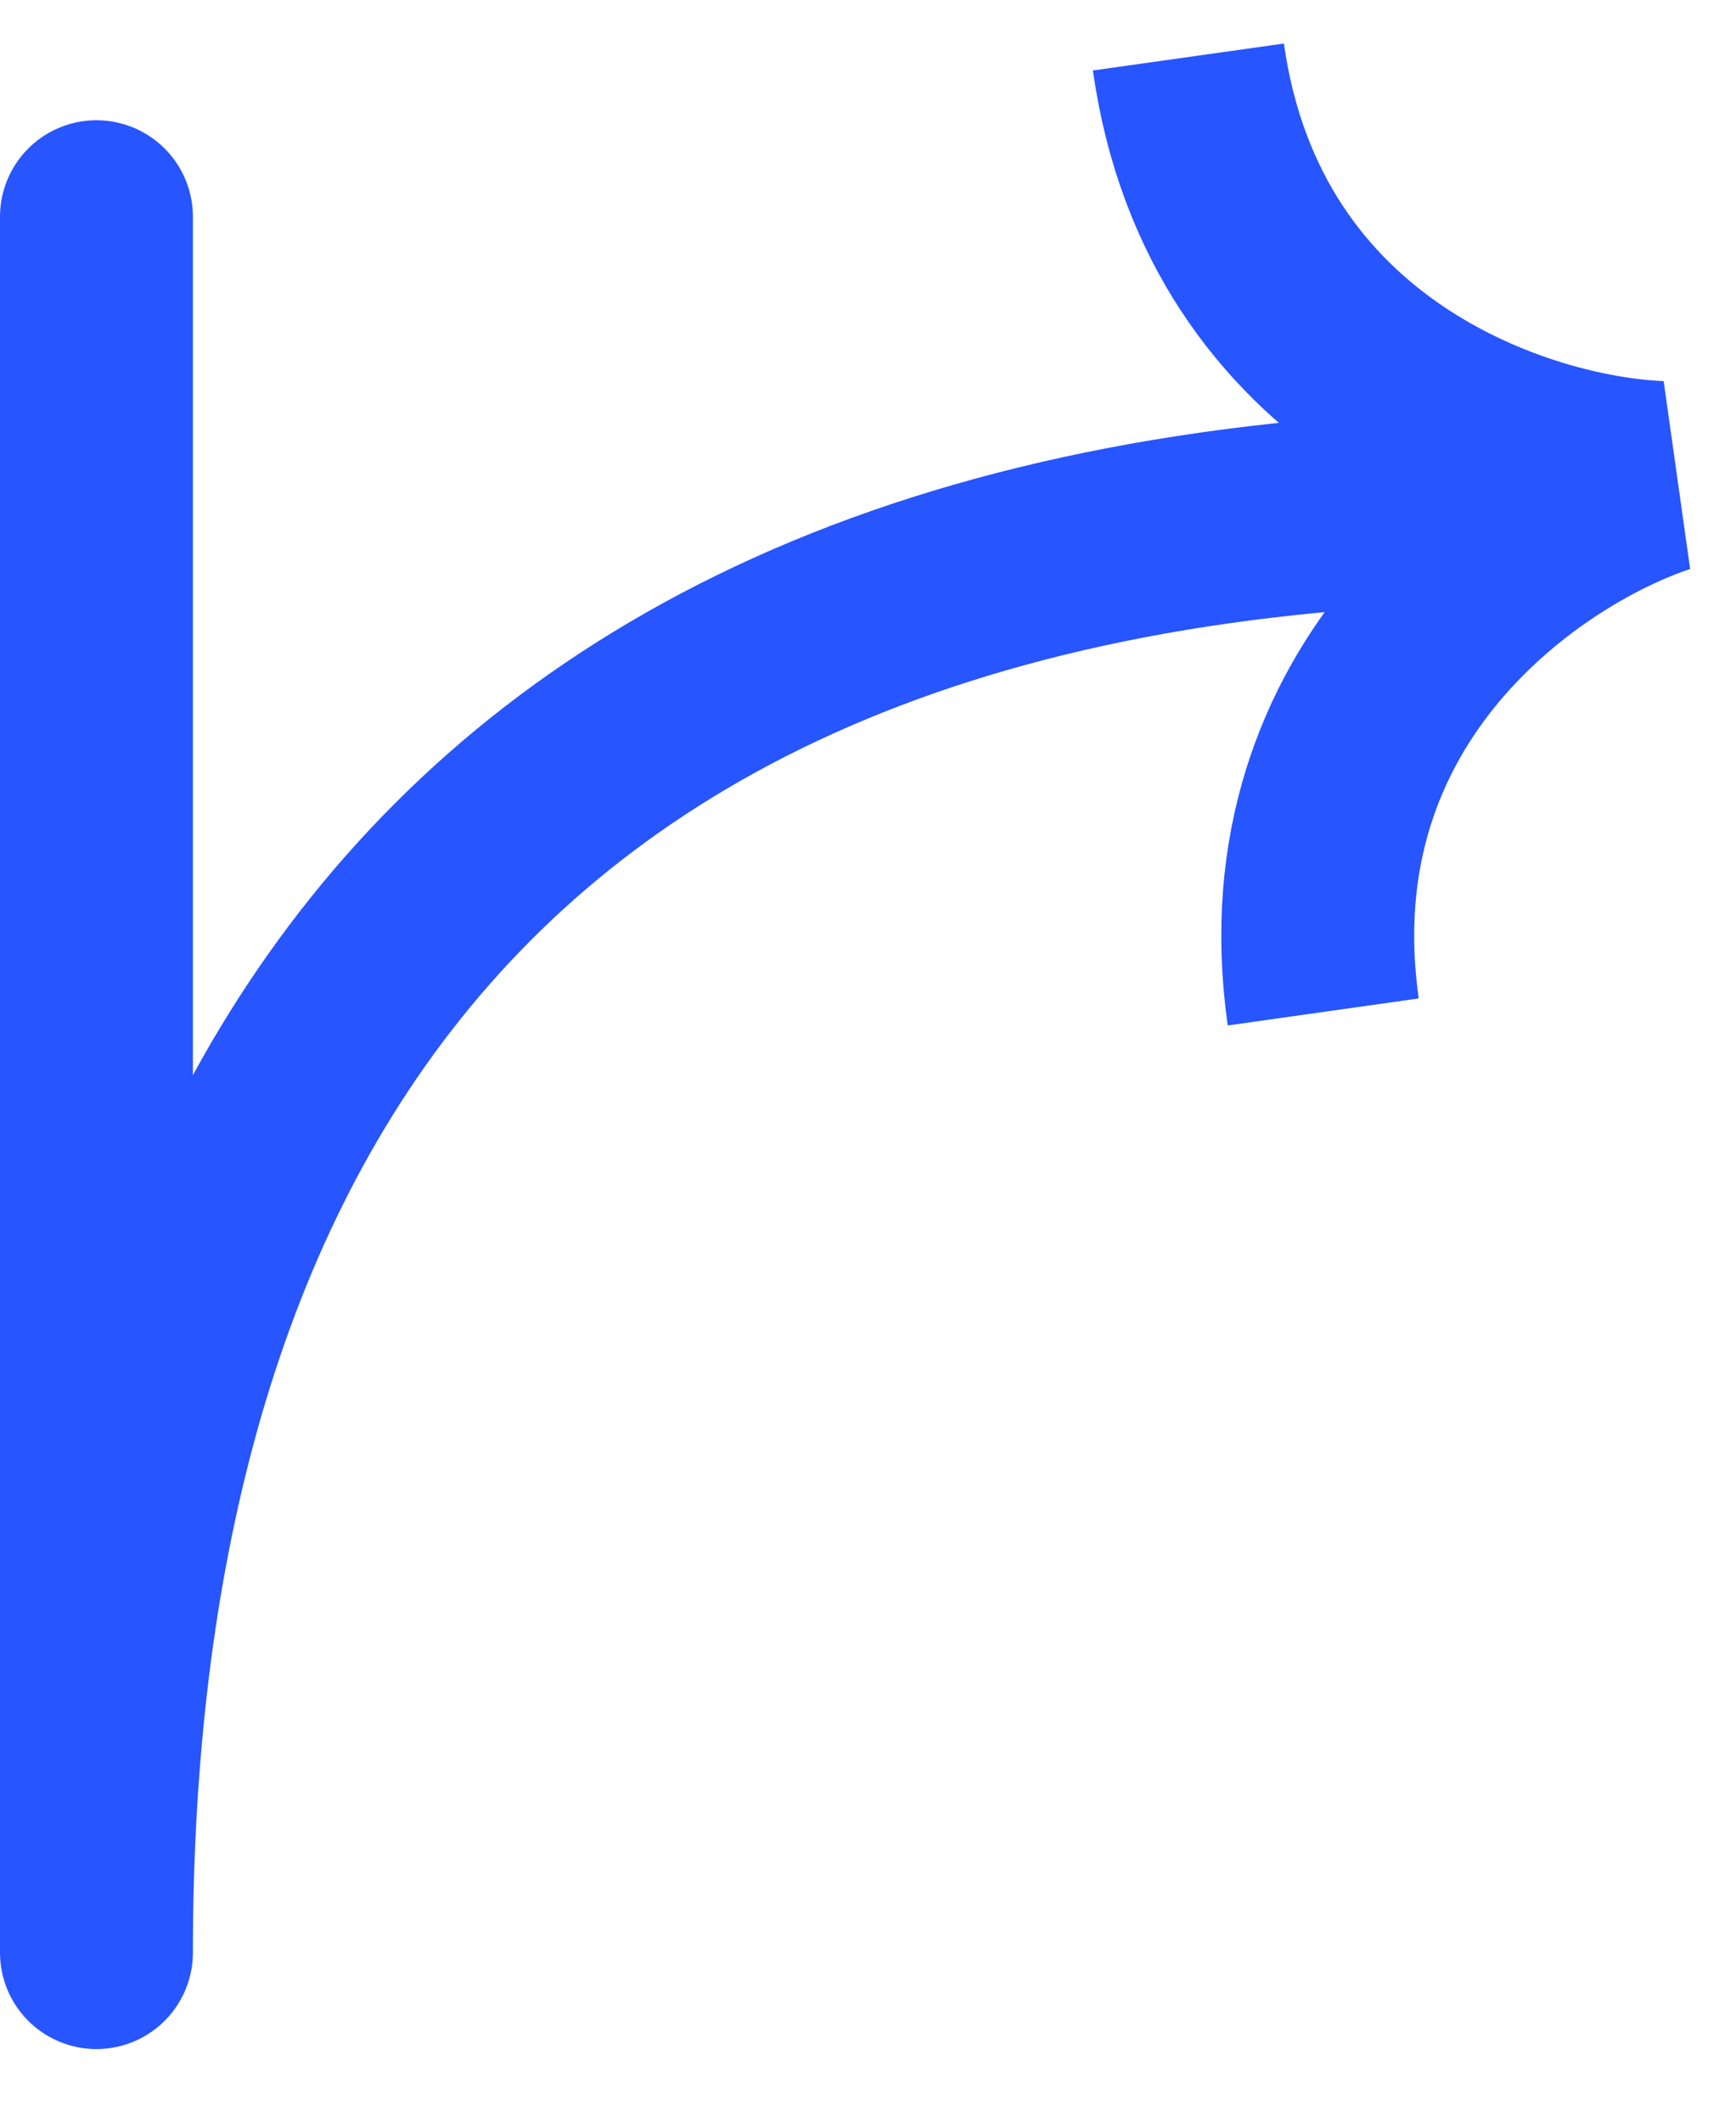
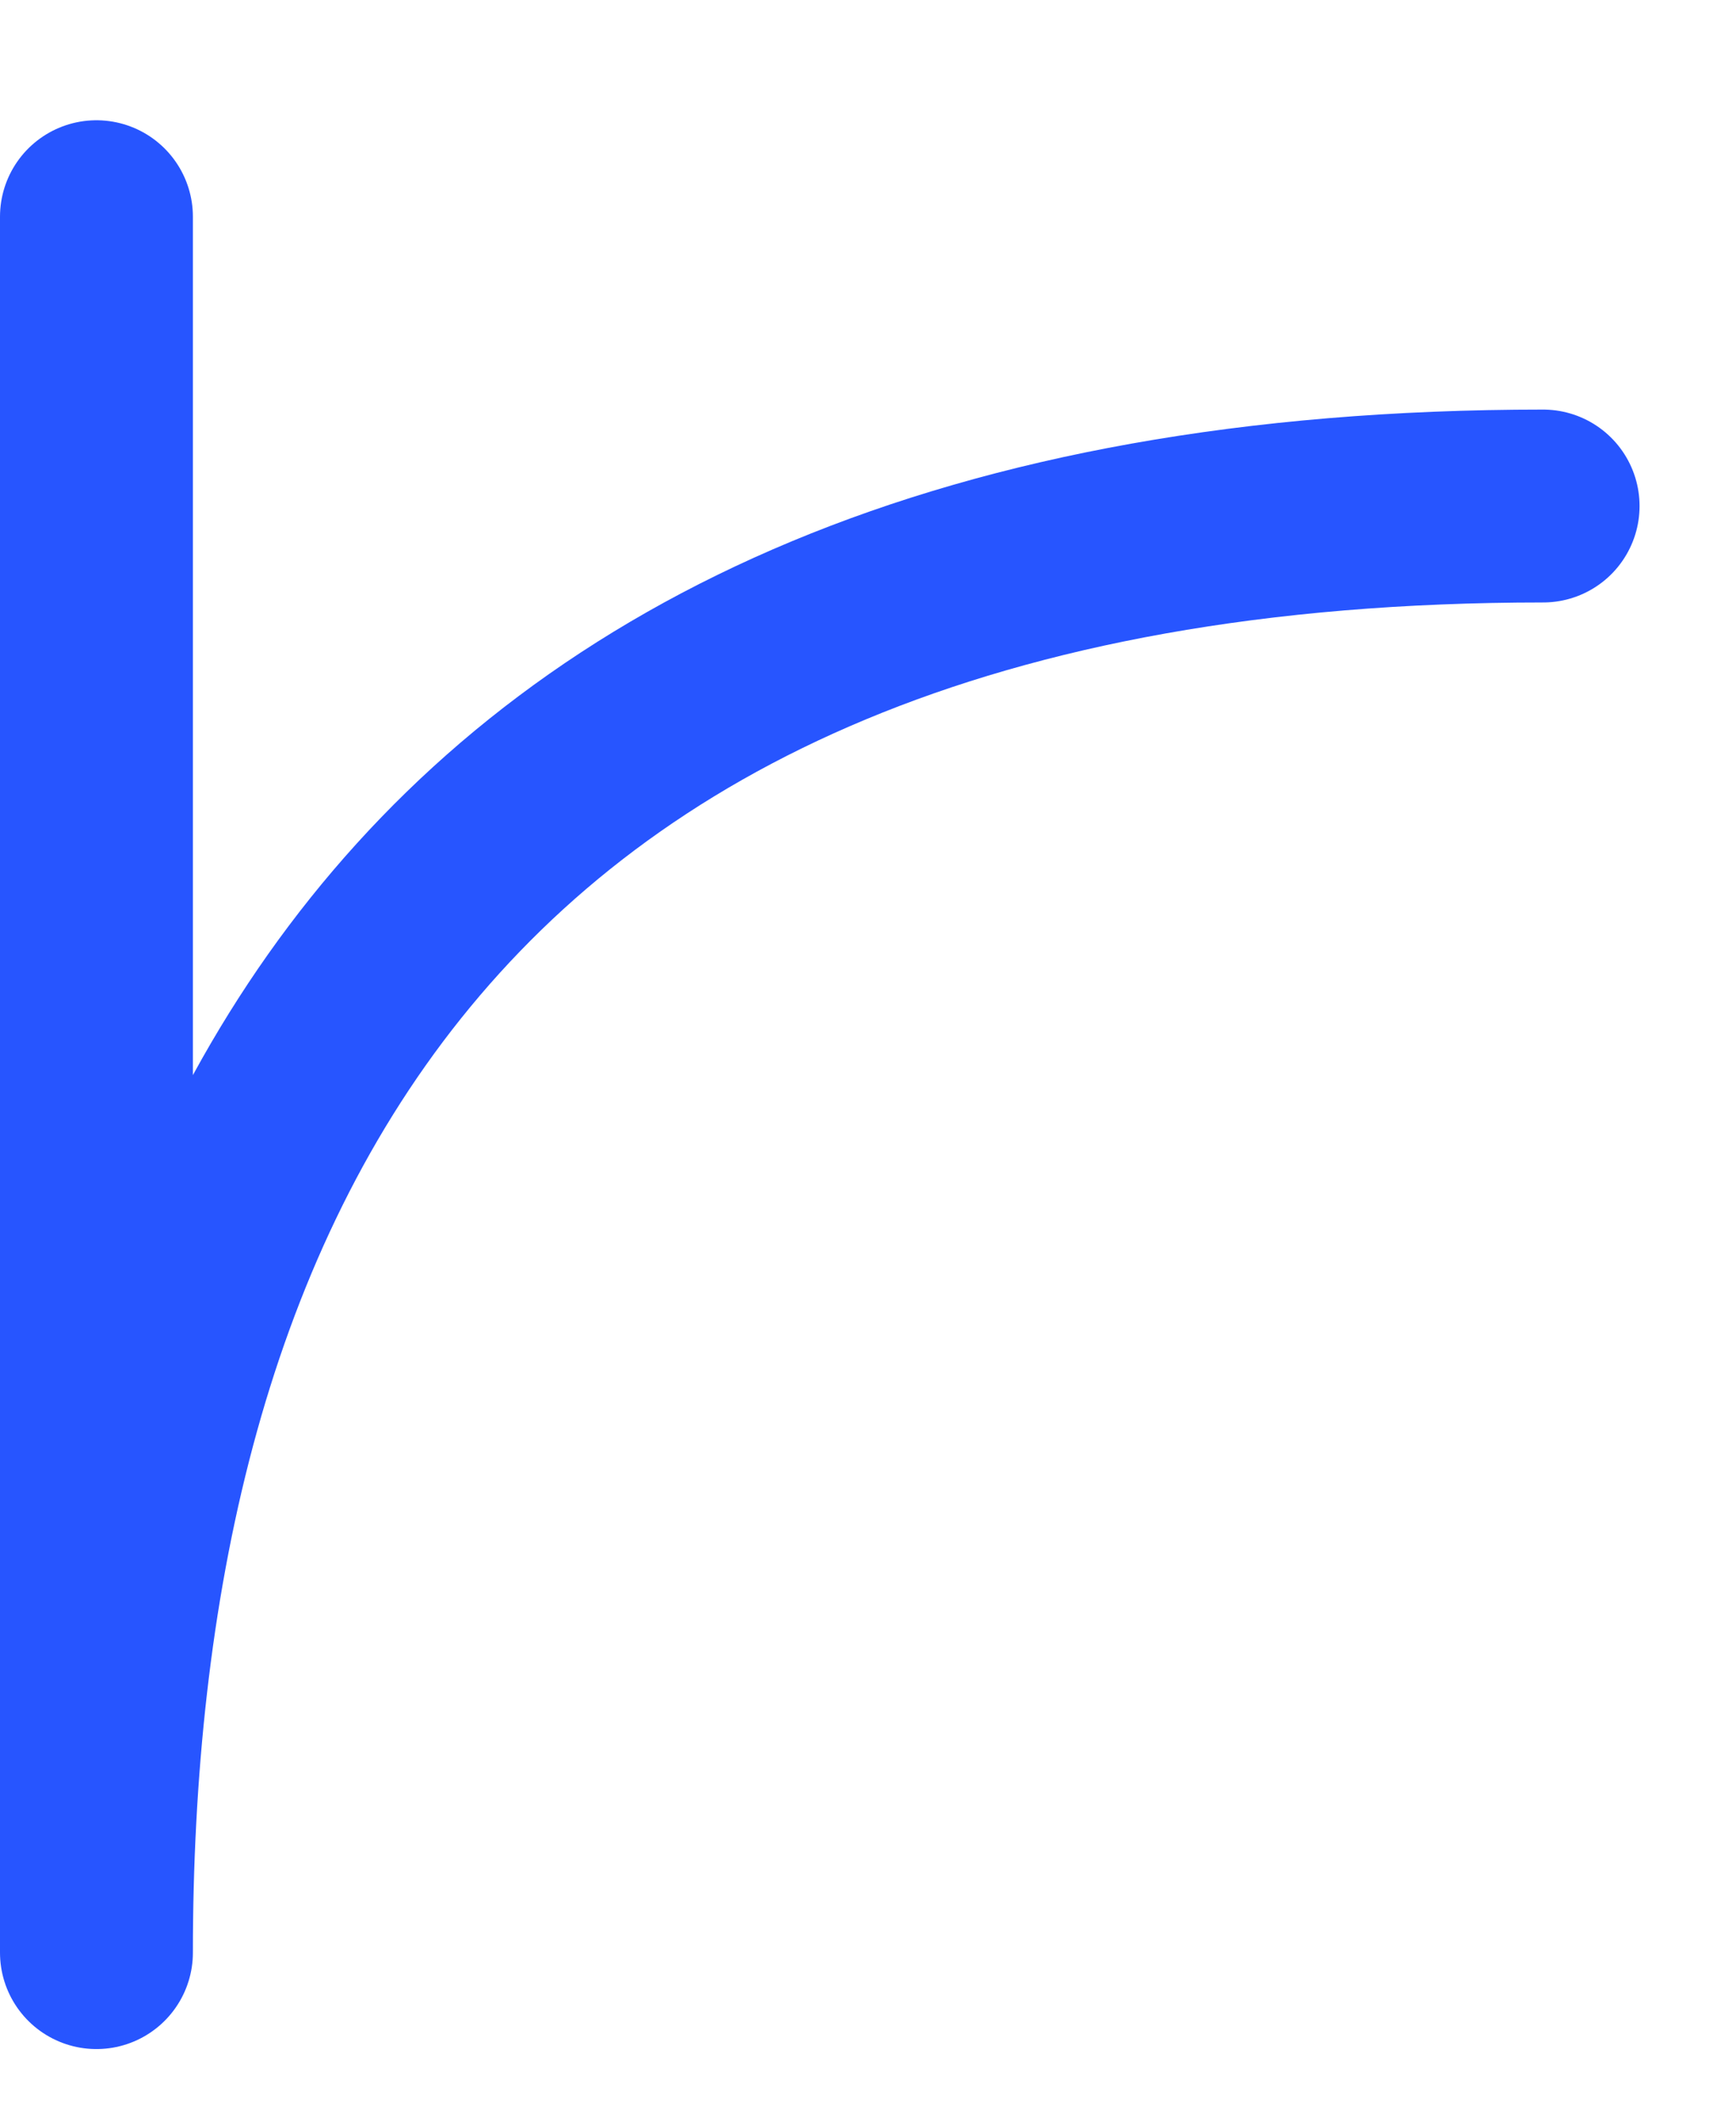
<svg xmlns="http://www.w3.org/2000/svg" width="18" height="22" viewBox="0 0 18 22" fill="none">
  <path d="M16 5.247C4 5.247 1 12.747 1 20.247V2.247" stroke="#2755FF" stroke-width="2" stroke-linecap="round" stroke-linejoin="round" />
-   <path d="M12.322 0.591C12.795 3.943 15.778 4.894 17.21 4.951C15.849 5.402 13.246 7.142 13.72 10.493" stroke="#2755FF" stroke-width="2" />
</svg>